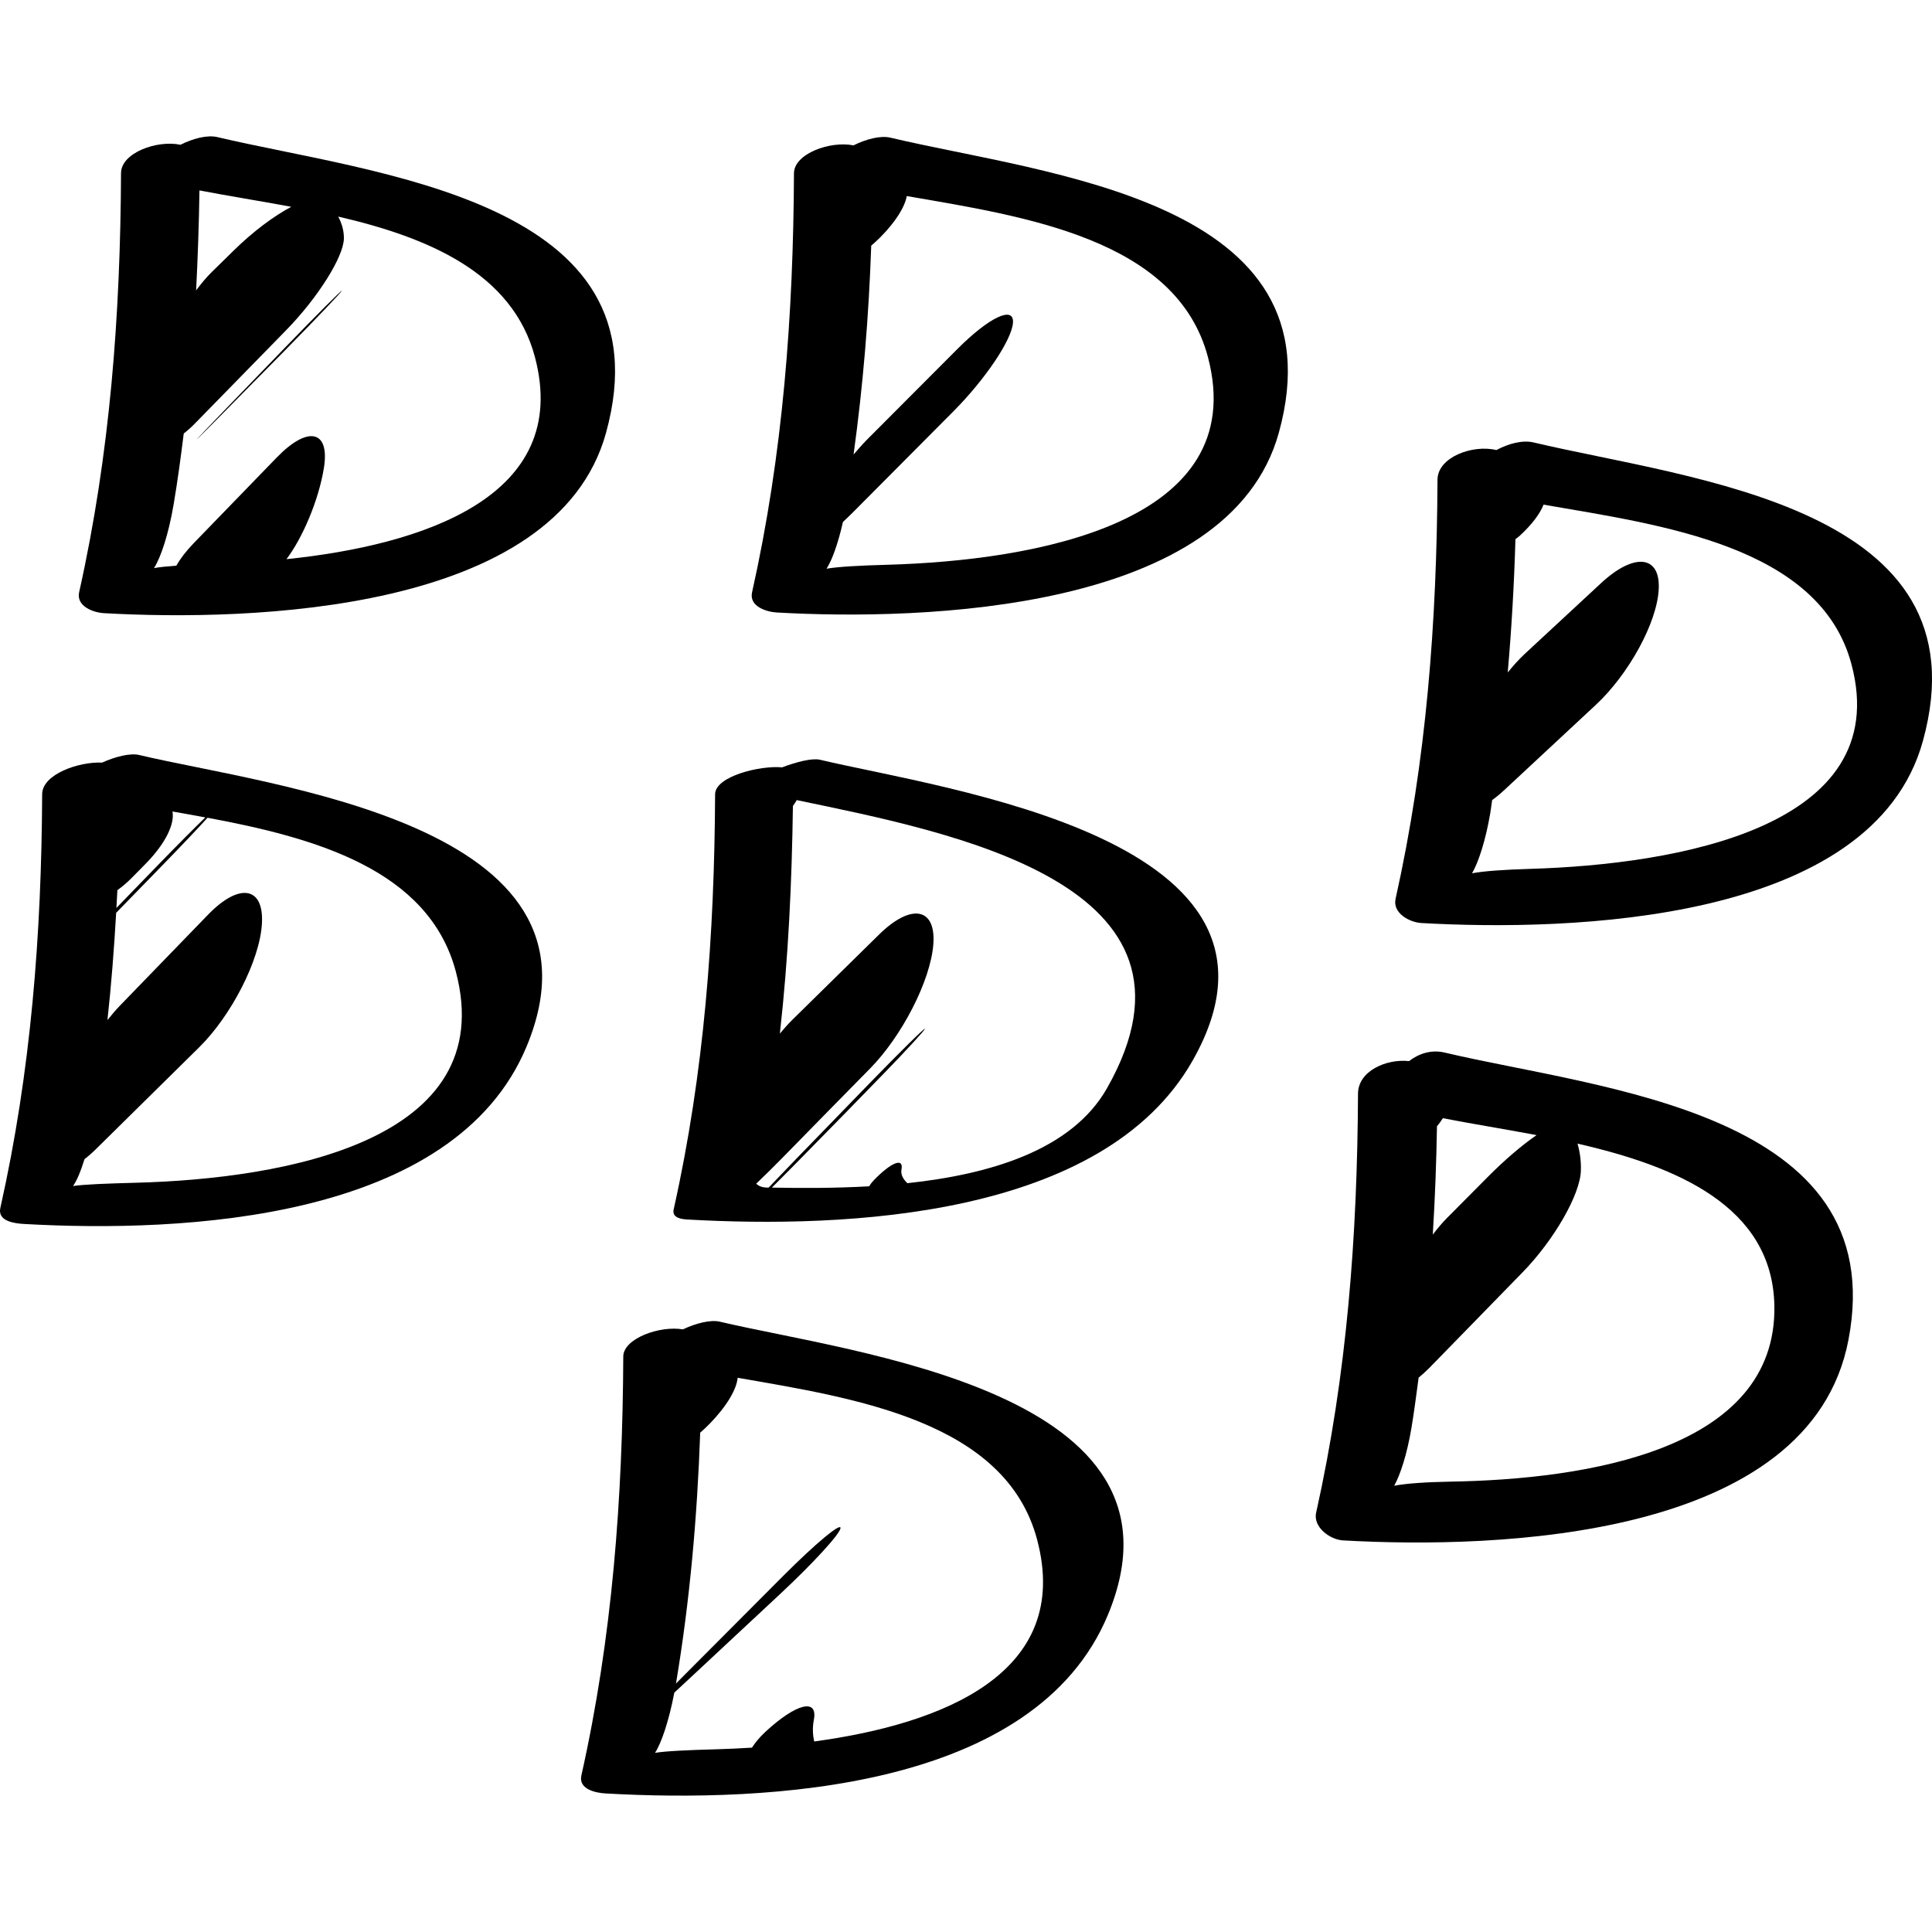
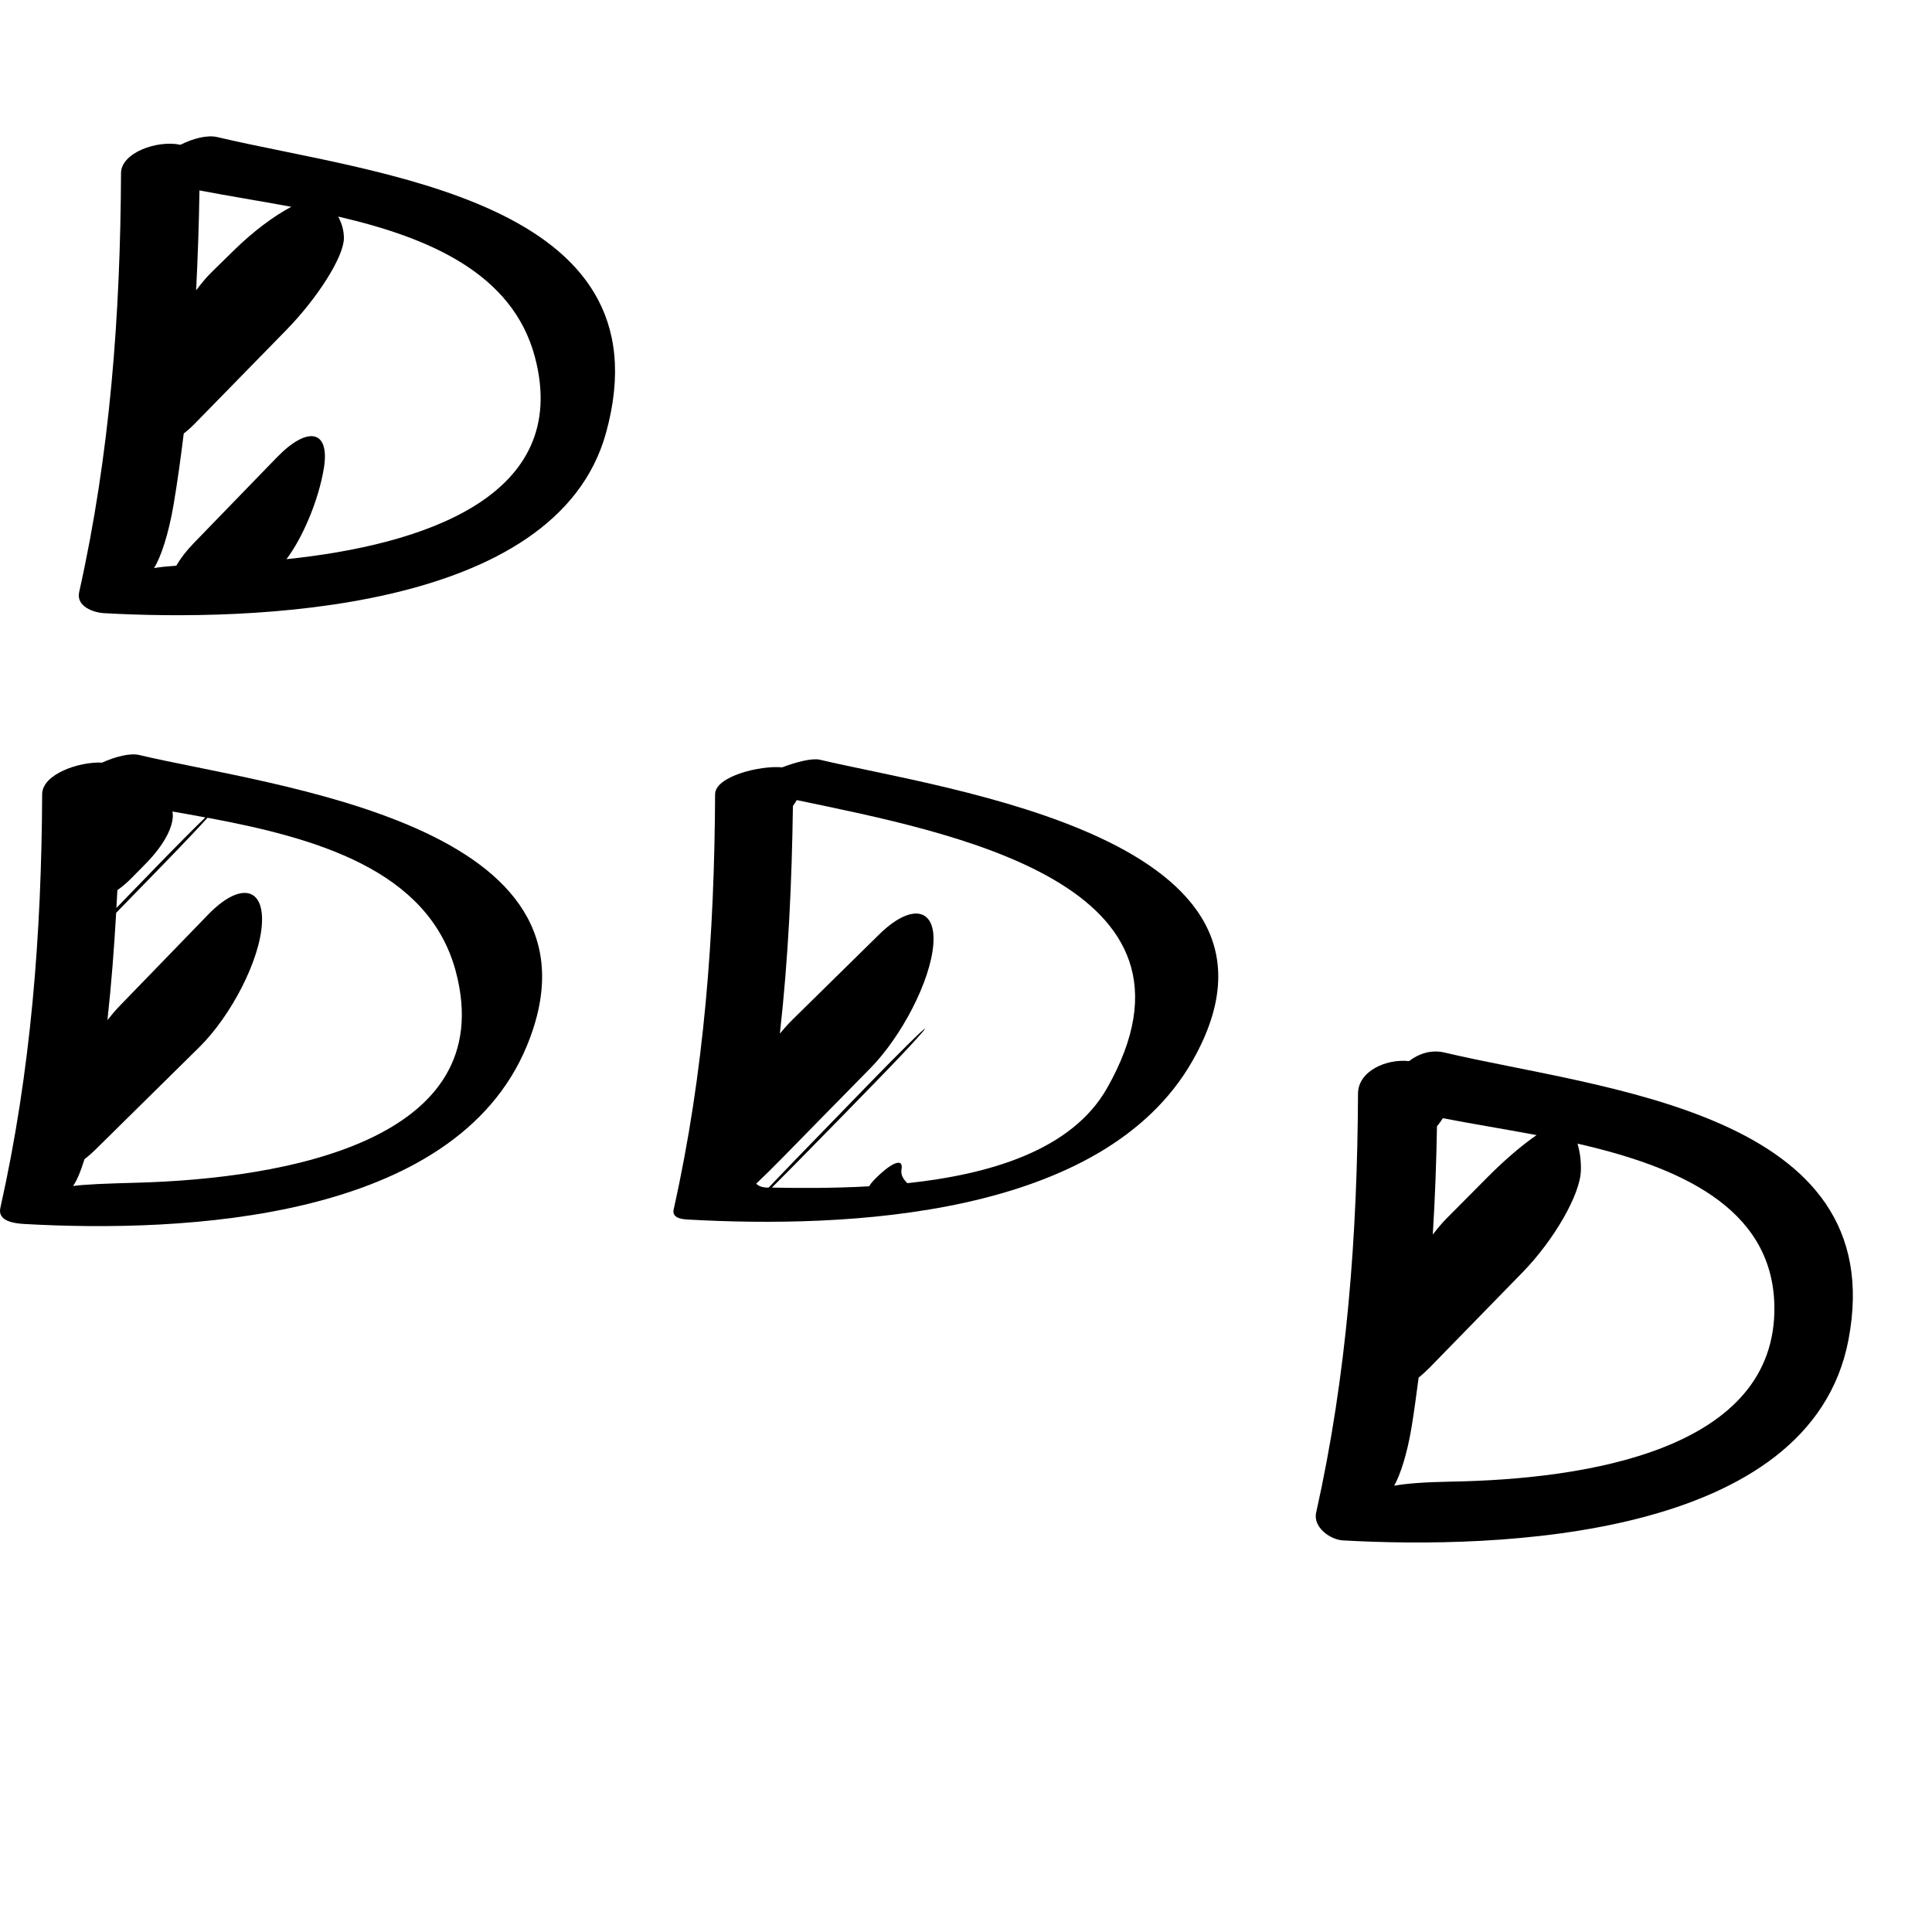
<svg xmlns="http://www.w3.org/2000/svg" fill="#000000" version="1.1" id="Capa_1" width="800px" height="800px" viewBox="0 0 47.618 47.618" xml:space="preserve">
  <g>
    <g>
-       <path d="M7.038,8.554C4.577,11.096,3.716,11.999,7.02,8.64c0.774-0.787,1.403-1.448,1.406-1.475    C8.427,7.139,7.806,7.76,7.038,8.554z" />
      <path d="M5.357,3.379C5.108,3.32,4.755,3.414,4.447,3.568C3.873,3.446,2.985,3.765,2.983,4.266    c-0.016,3.493-0.268,6.913-1.032,10.329c-0.078,0.349,0.351,0.504,0.615,0.518c3.573,0.201,11.142,0.002,12.37-4.442    C16.528,4.912,9.215,4.294,5.357,3.379z M4.916,4.693C5.606,4.826,6.382,4.949,7.18,5.097C6.757,5.319,6.235,5.707,5.763,6.172    C5.581,6.351,5.399,6.529,5.216,6.708c-0.132,0.13-0.259,0.284-0.382,0.448C4.875,6.338,4.904,5.517,4.916,4.693z M7.06,13.782    c0.391-0.513,0.794-1.445,0.924-2.253c0.148-0.929-0.396-1.045-1.164-0.252c-0.681,0.701-1.36,1.403-2.041,2.106    c-0.191,0.197-0.335,0.387-0.434,0.56c-0.227,0.016-0.415,0.034-0.549,0.059c0.166-0.259,0.359-0.834,0.483-1.567    c0.099-0.583,0.177-1.167,0.25-1.751c0.091-0.069,0.186-0.154,0.286-0.257c0.767-0.785,1.515-1.55,2.24-2.291    c0.772-0.79,1.413-1.8,1.421-2.258c0.003-0.194-0.054-0.379-0.14-0.54c2.203,0.51,4.296,1.379,4.848,3.461    C14.099,12.25,10.402,13.435,7.06,13.782z" />
      <path d="M12.979,25.793c2.288-5.498-6.301-6.413-9.55-7.185c-0.216-0.052-0.588,0.04-0.913,0.188    c-0.569-0.027-1.475,0.284-1.477,0.779C1.023,23.028,0.765,26.4,0.008,29.774c-0.073,0.33,0.36,0.38,0.581,0.393    C4.516,30.389,11.19,30.088,12.979,25.793z M2.893,21.94c0.114-0.082,0.233-0.179,0.359-0.308    c0.111-0.113,0.223-0.226,0.332-0.337c0.494-0.502,0.724-0.981,0.667-1.294c0.266,0.046,0.536,0.095,0.81,0.146    c-0.26,0.25-0.703,0.695-1.202,1.21c-0.214,0.221-0.428,0.441-0.64,0.66c-0.121,0.125-0.237,0.245-0.35,0.362    C2.876,22.233,2.885,22.086,2.893,21.94z M3.355,29.151c-0.715,0.019-1.283,0.04-1.555,0.081c0.088-0.122,0.188-0.354,0.283-0.663    c0.093-0.071,0.19-0.155,0.296-0.261c0.844-0.832,1.686-1.663,2.53-2.495c0.786-0.775,1.497-2.143,1.547-3.053    c0.05-0.911-0.56-1.009-1.328-0.216c-0.724,0.747-1.446,1.493-2.17,2.24c-0.104,0.107-0.208,0.23-0.31,0.358    c0.097-0.879,0.164-1.761,0.215-2.644c0.394-0.404,0.784-0.807,1.169-1.201c0.465-0.478,0.862-0.898,1.083-1.142    c2.622,0.489,5.45,1.264,6.12,3.792C12.342,28.129,6.991,29.054,3.355,29.151z" />
-       <path d="M37.794,10.904c-0.268-0.063-0.614,0.029-0.914,0.189c-0.576-0.143-1.447,0.171-1.45,0.73    c-0.017,3.493-0.27,6.913-1.033,10.329c-0.08,0.356,0.348,0.582,0.636,0.598c3.63,0.205,11.117,0.015,12.36-4.484    C48.994,12.472,41.683,11.827,37.794,10.904z M37.712,21.415c-0.629,0.019-1.136,0.053-1.43,0.109    c0.159-0.273,0.336-0.815,0.451-1.495c0.018-0.104,0.026-0.207,0.044-0.31c0.096-0.068,0.195-0.15,0.302-0.249    c0.75-0.698,1.501-1.396,2.251-2.095c0.81-0.752,1.517-2.033,1.553-2.862c0.038-0.83-0.608-0.894-1.419-0.143    c-0.628,0.583-1.257,1.166-1.886,1.749c-0.143,0.133-0.282,0.29-0.417,0.455c0.096-1.09,0.158-2.185,0.19-3.285    c0.037-0.031,0.067-0.048,0.105-0.083c0.308-0.283,0.505-0.553,0.588-0.768c2.89,0.502,6.813,1.007,7.59,3.937    C46.702,20.398,41.301,21.309,37.712,21.415z" />
      <path d="M33.098,37.966c3.8,0.215,11.517-0.024,12.46-4.937c1.084-5.646-6.124-6.179-9.955-7.087    c-0.328-0.078-0.639,0.029-0.874,0.211c-0.562-0.061-1.255,0.245-1.258,0.801c-0.017,3.493-0.269,6.913-1.032,10.328    C32.358,37.643,32.786,37.948,33.098,37.966z M35.417,27.758c0.06-0.069,0.104-0.135,0.146-0.198    c0.683,0.134,1.48,0.261,2.309,0.417c-0.35,0.24-0.777,0.603-1.193,1.021c-0.342,0.344-0.682,0.687-1.021,1.028    c-0.118,0.119-0.232,0.257-0.344,0.402C35.369,29.542,35.402,28.652,35.417,27.758z M34.787,35.199    c0.07-0.414,0.121-0.829,0.178-1.244c0.083-0.067,0.169-0.146,0.262-0.238c0.76-0.778,1.525-1.564,2.298-2.356    c0.771-0.79,1.423-1.914,1.439-2.511c0.008-0.244-0.027-0.47-0.083-0.663c2.439,0.558,4.804,1.542,4.852,3.993    c0.067,3.557-4.628,4.283-7.988,4.338c-0.598,0.011-1.084,0.044-1.382,0.101C34.516,36.342,34.68,35.838,34.787,35.199z" />
-       <path d="M31.519,10.667c1.59-5.751-5.723-6.36-9.573-7.274c-0.243-0.058-0.6,0.035-0.91,0.19    c-0.573-0.116-1.464,0.203-1.467,0.688c-0.016,3.494-0.269,6.914-1.033,10.329c-0.077,0.346,0.353,0.481,0.609,0.496    C22.7,15.298,30.294,15.095,31.519,10.667z M21.867,13.92c-0.671,0.018-1.21,0.047-1.495,0.097    c0.132-0.203,0.283-0.614,0.404-1.153c0.072-0.067,0.146-0.136,0.224-0.214c0.834-0.839,1.668-1.677,2.502-2.515    c0.778-0.783,1.439-1.76,1.465-2.184c0.026-0.423-0.589-0.132-1.369,0.65c-0.746,0.748-1.492,1.495-2.237,2.243    c-0.112,0.112-0.216,0.237-0.323,0.358c0.235-1.706,0.376-3.419,0.435-5.148c0.07-0.06,0.141-0.123,0.215-0.197    c0.391-0.392,0.614-0.759,0.661-1.025c2.889,0.5,6.647,1.047,7.422,3.966C30.856,12.903,25.476,13.818,21.867,13.92z" />
      <path d="M29.395,26.14c3.109-5.478-6.109-6.683-9.188-7.415c-0.188-0.044-0.572,0.052-0.93,0.188    c-0.533-0.052-1.65,0.218-1.652,0.663c-0.016,3.459-0.265,6.851-1.021,10.232c-0.046,0.203,0.175,0.24,0.332,0.249    C20.837,30.278,27.191,30.022,29.395,26.14z M27.284,26.822c-0.872,1.536-2.906,2.125-4.92,2.34    c-0.104-0.098-0.168-0.213-0.145-0.338c0.057-0.301-0.251-0.181-0.688,0.271c-0.048,0.051-0.082,0.098-0.11,0.144    c-0.874,0.049-1.704,0.045-2.396,0.032c0.173-0.174,0.358-0.359,0.562-0.566c0.385-0.393,0.799-0.815,1.251-1.275    c0.331-0.341,0.655-0.674,0.976-1.003c0.539-0.555,0.978-1.035,0.984-1.072c0.005-0.039-0.615,0.571-1.385,1.364    c-0.607,0.626-1.202,1.238-1.769,1.823c-0.259,0.267-0.496,0.514-0.7,0.729c-0.014,0-0.03-0.001-0.044-0.001    c-0.131-0.004-0.207-0.043-0.262-0.096c0.202-0.192,0.422-0.407,0.648-0.639c0.751-0.768,1.473-1.503,2.164-2.205    c0.774-0.788,1.486-2.154,1.554-3.059c0.067-0.904-0.549-1.012-1.337-0.238c-0.709,0.696-1.419,1.395-2.132,2.096    c-0.106,0.104-0.211,0.222-0.314,0.346c0-0.005,0.001-0.01,0.002-0.015c0.209-1.862,0.294-3.725,0.32-5.595    c0.035-0.051,0.072-0.103,0.095-0.145C23.429,20.514,30.154,21.767,27.284,26.822z" />
-       <path d="M14.923,44.203c3.966,0.225,10.582-0.076,12.383-4.4c2.296-5.515-6.302-6.453-9.562-7.227    c-0.229-0.055-0.594,0.038-0.912,0.189c-0.571-0.098-1.468,0.225-1.47,0.668c-0.016,3.493-0.268,6.913-1.033,10.328    C14.253,44.101,14.686,44.19,14.923,44.203z M16.62,41.718c0.099-0.092,0.2-0.187,0.306-0.284    c0.768-0.717,1.537-1.435,2.311-2.155c0.808-0.754,1.472-1.479,1.479-1.617c0.008-0.139-0.617,0.384-1.398,1.165    c-0.768,0.771-1.574,1.58-2.417,2.425c-0.082,0.083-0.162,0.163-0.24,0.242c0.343-2.049,0.523-4.104,0.597-6.184    c0.078-0.066,0.158-0.142,0.241-0.227c0.422-0.436,0.656-0.844,0.682-1.125c2.893,0.503,6.607,1.065,7.381,3.99    c0.872,3.291-2.327,4.545-5.495,4.974c-0.034-0.158-0.046-0.335-0.008-0.534c0.104-0.541-0.438-0.405-1.2,0.302    c-0.146,0.136-0.247,0.263-0.325,0.384c-0.295,0.018-0.584,0.032-0.861,0.04c-0.691,0.019-1.249,0.043-1.529,0.088    C16.297,42.972,16.486,42.422,16.62,41.718z" />
    </g>
  </g>
</svg>